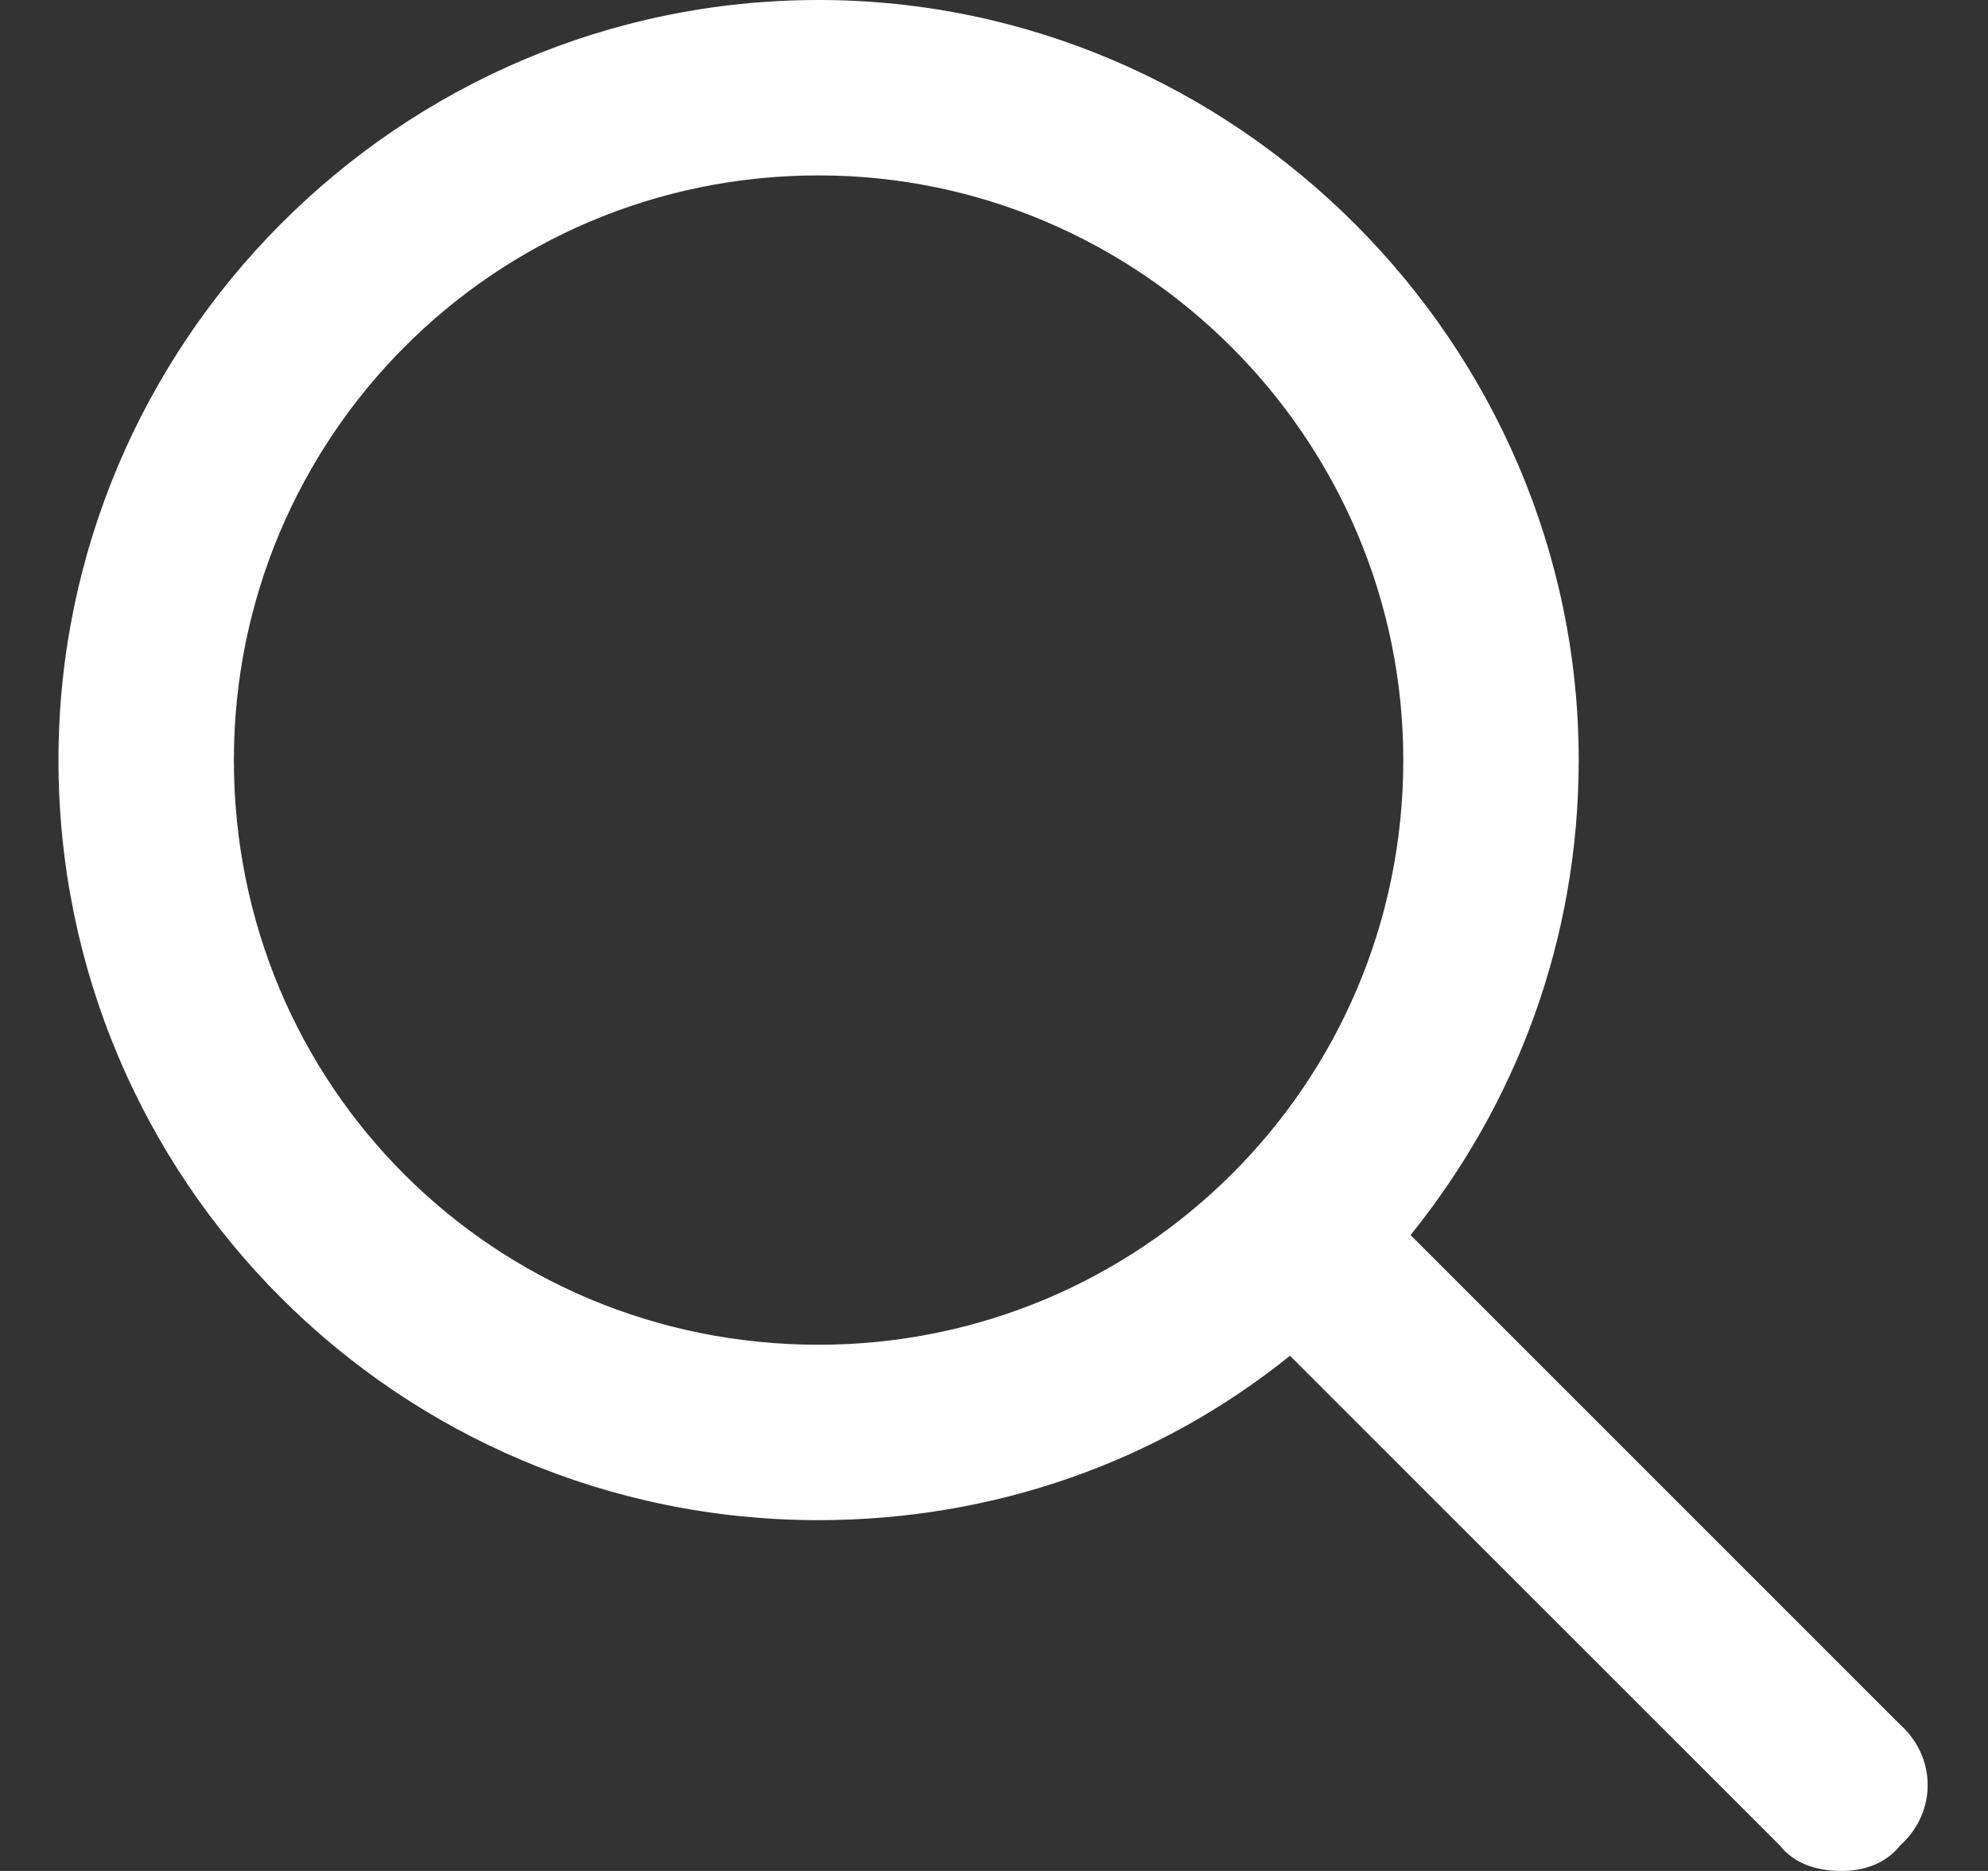
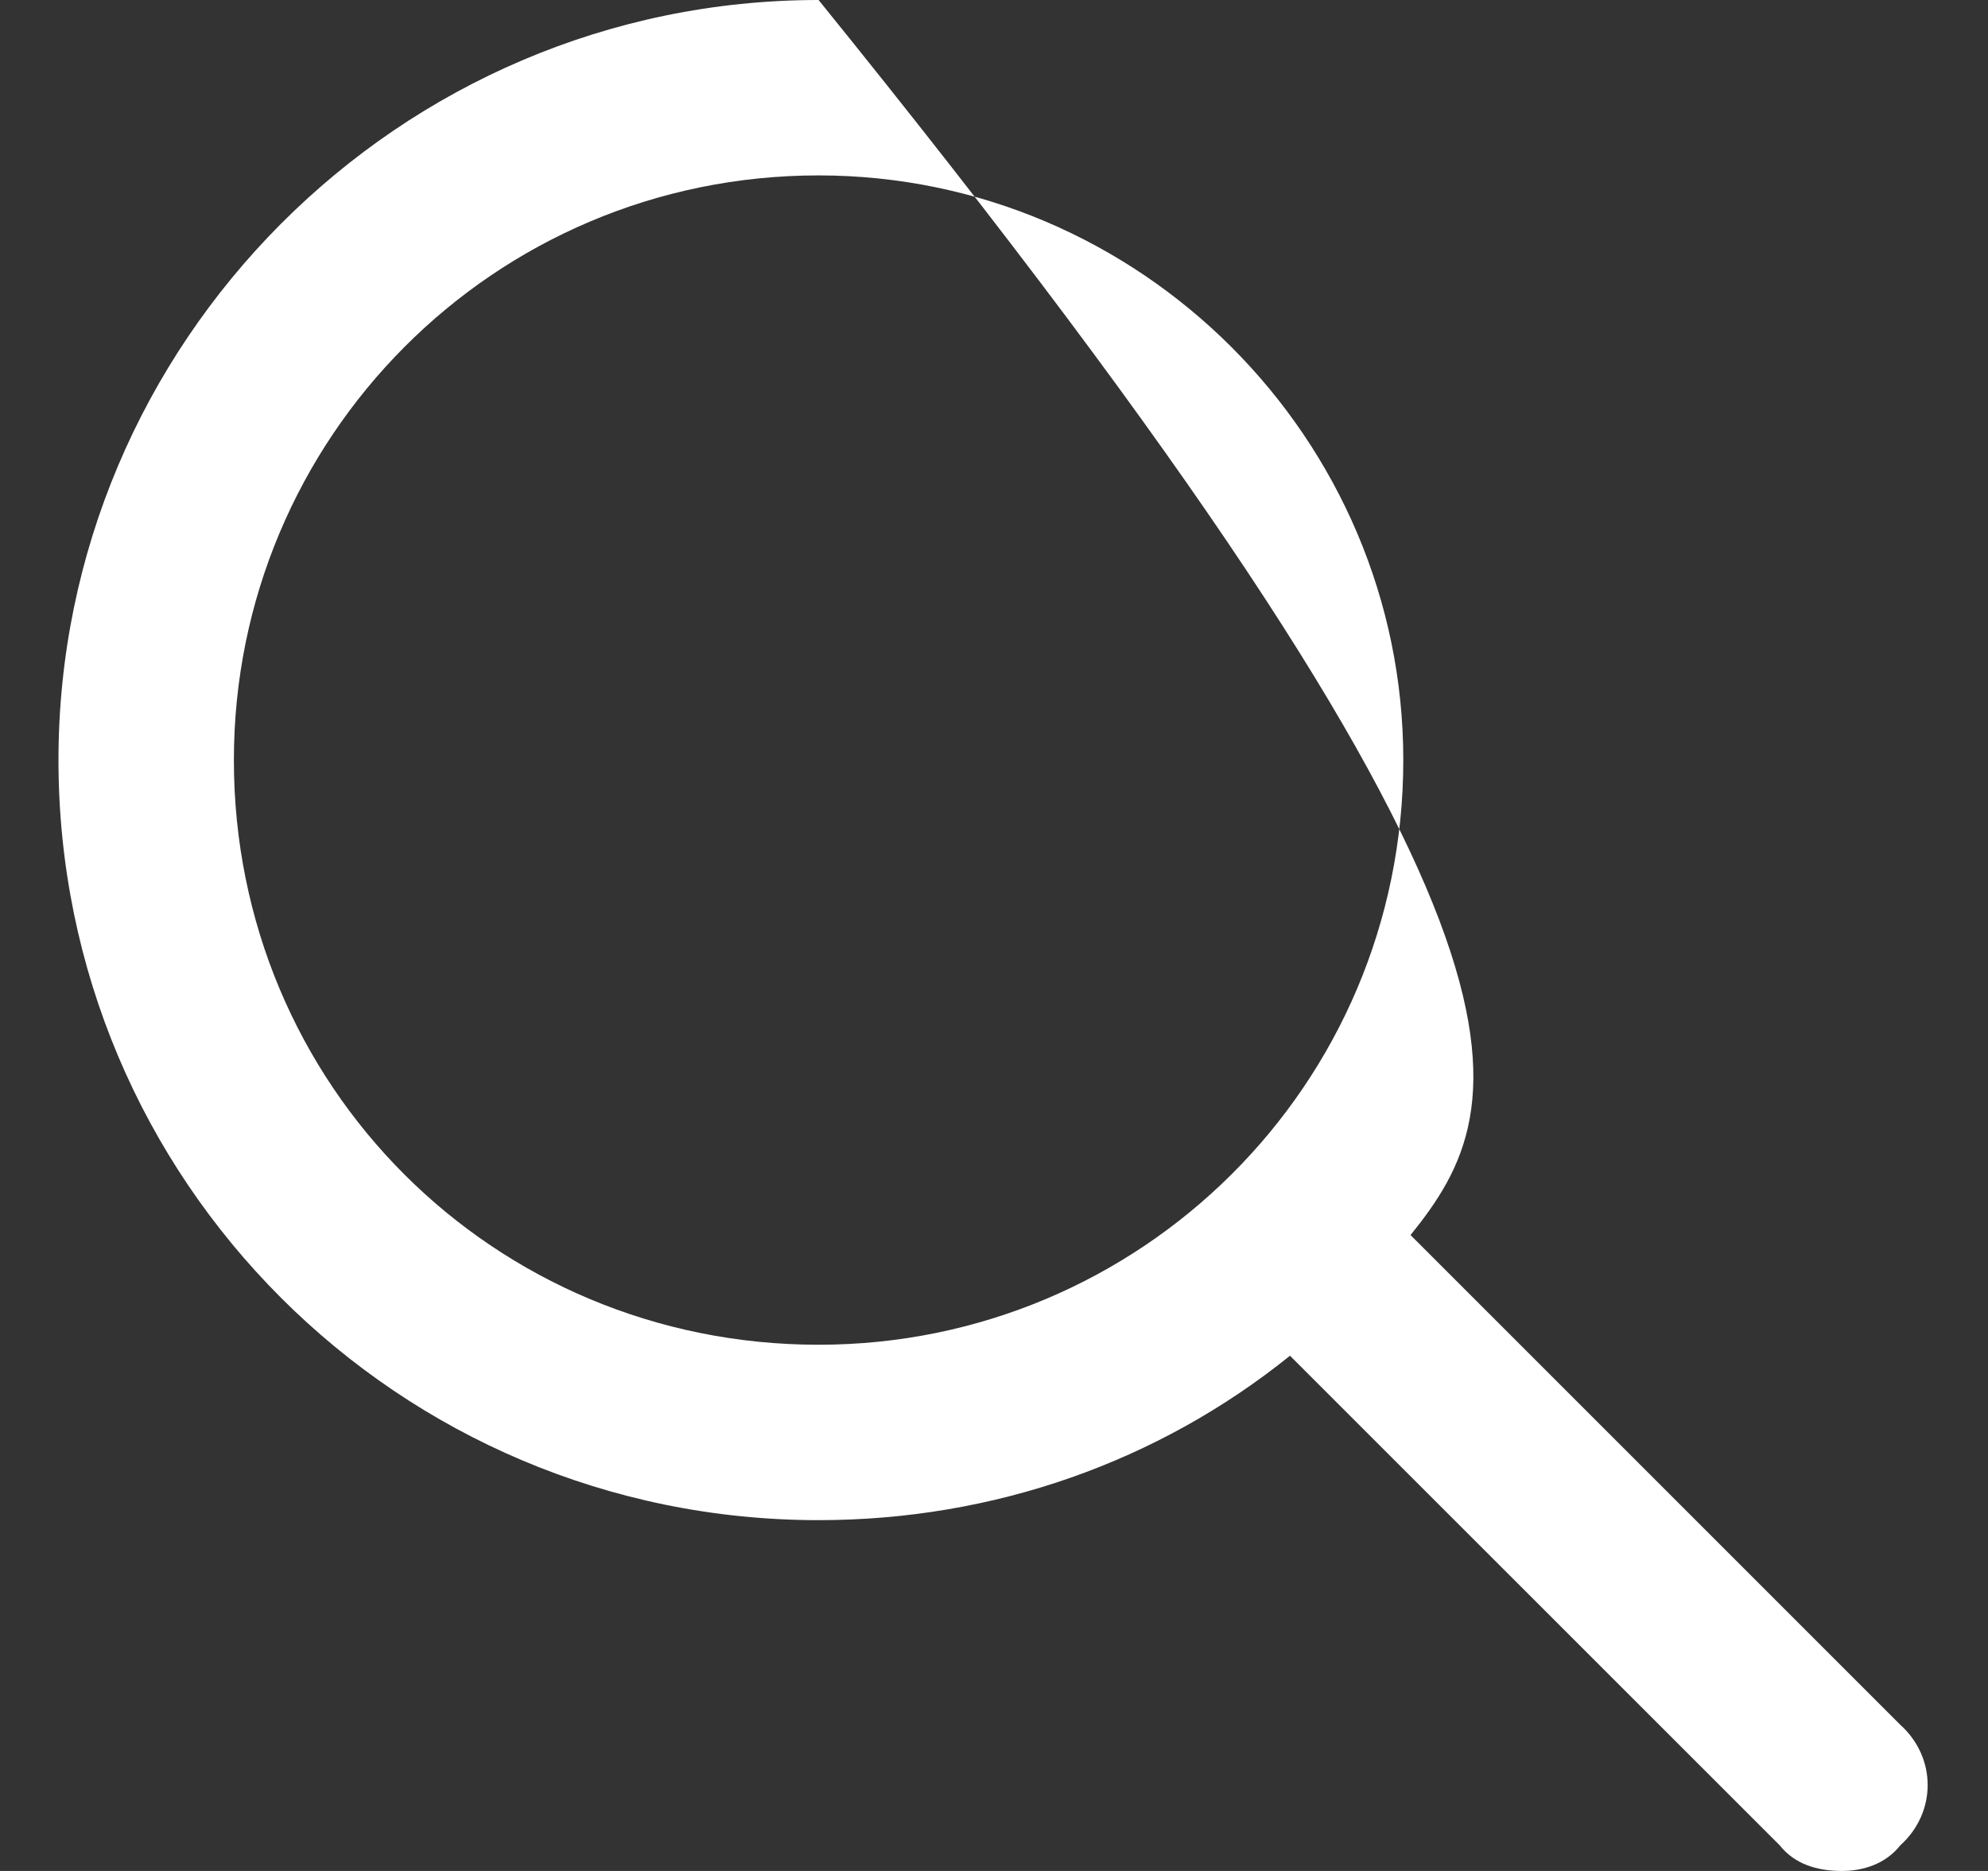
<svg xmlns="http://www.w3.org/2000/svg" width="17" height="16" viewBox="0 0 17 16" fill="none">
  <rect x="0" y="0" width="17" height="16" fill="#333333" stroke="none" />
-   <path d="M16.25 14.75C16.562 15.031 16.562 15.5 16.25 15.781C16.125 15.938 15.938 16 15.75 16C15.531 16 15.344 15.938 15.219 15.781L11.031 11.594C9.906 12.5 8.5 13 7 13C3.406 13 0.5 10.094 0.5 6.5C0.5 2.938 3.406 0 7 0C10.562 0 13.5 2.938 13.5 6.5C13.5 8.031 12.969 9.438 12.062 10.562L16.25 14.75ZM2 6.5C2 9.281 4.219 11.5 7 11.5C9.75 11.5 12 9.281 12 6.5C12 3.75 9.75 1.5 7 1.5C4.219 1.5 2 3.75 2 6.5Z" fill="white" />
+   <path d="M16.25 14.75C16.562 15.031 16.562 15.5 16.25 15.781C16.125 15.938 15.938 16 15.75 16C15.531 16 15.344 15.938 15.219 15.781L11.031 11.594C9.906 12.5 8.5 13 7 13C3.406 13 0.5 10.094 0.5 6.5C0.5 2.938 3.406 0 7 0C13.5 8.031 12.969 9.438 12.062 10.562L16.25 14.75ZM2 6.5C2 9.281 4.219 11.5 7 11.5C9.75 11.5 12 9.281 12 6.5C12 3.75 9.75 1.5 7 1.5C4.219 1.5 2 3.75 2 6.5Z" fill="white" />
</svg>